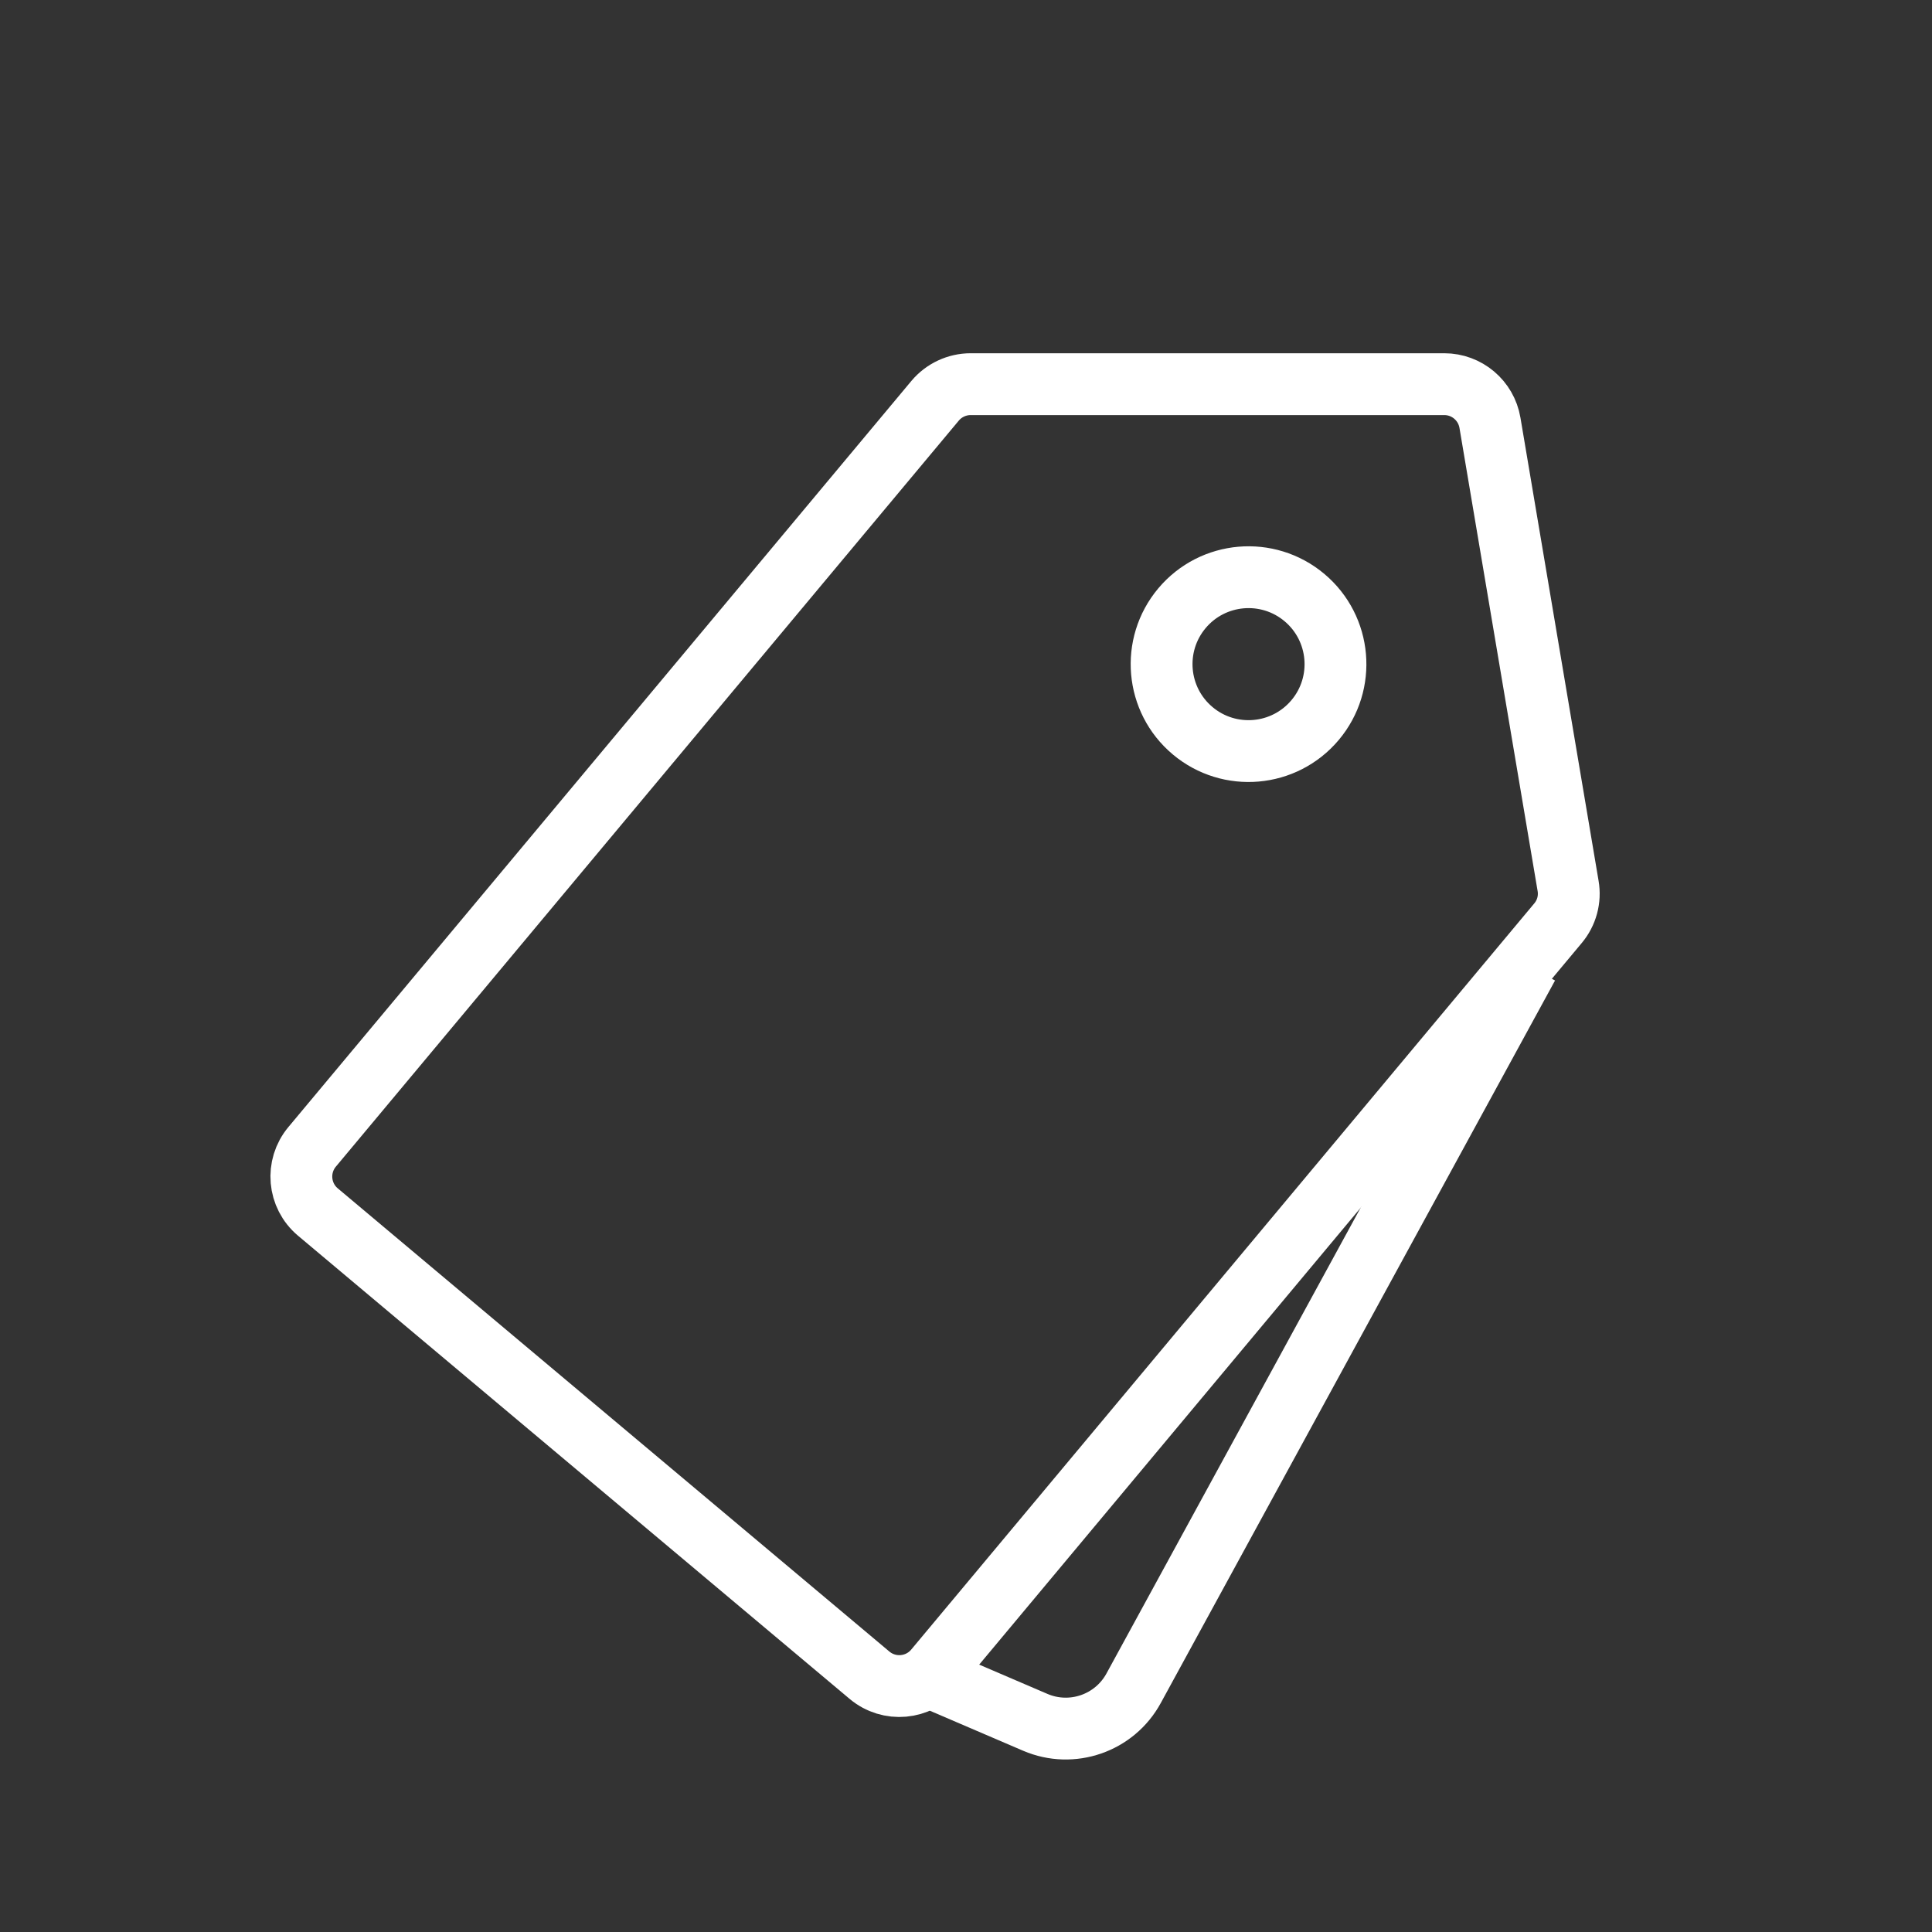
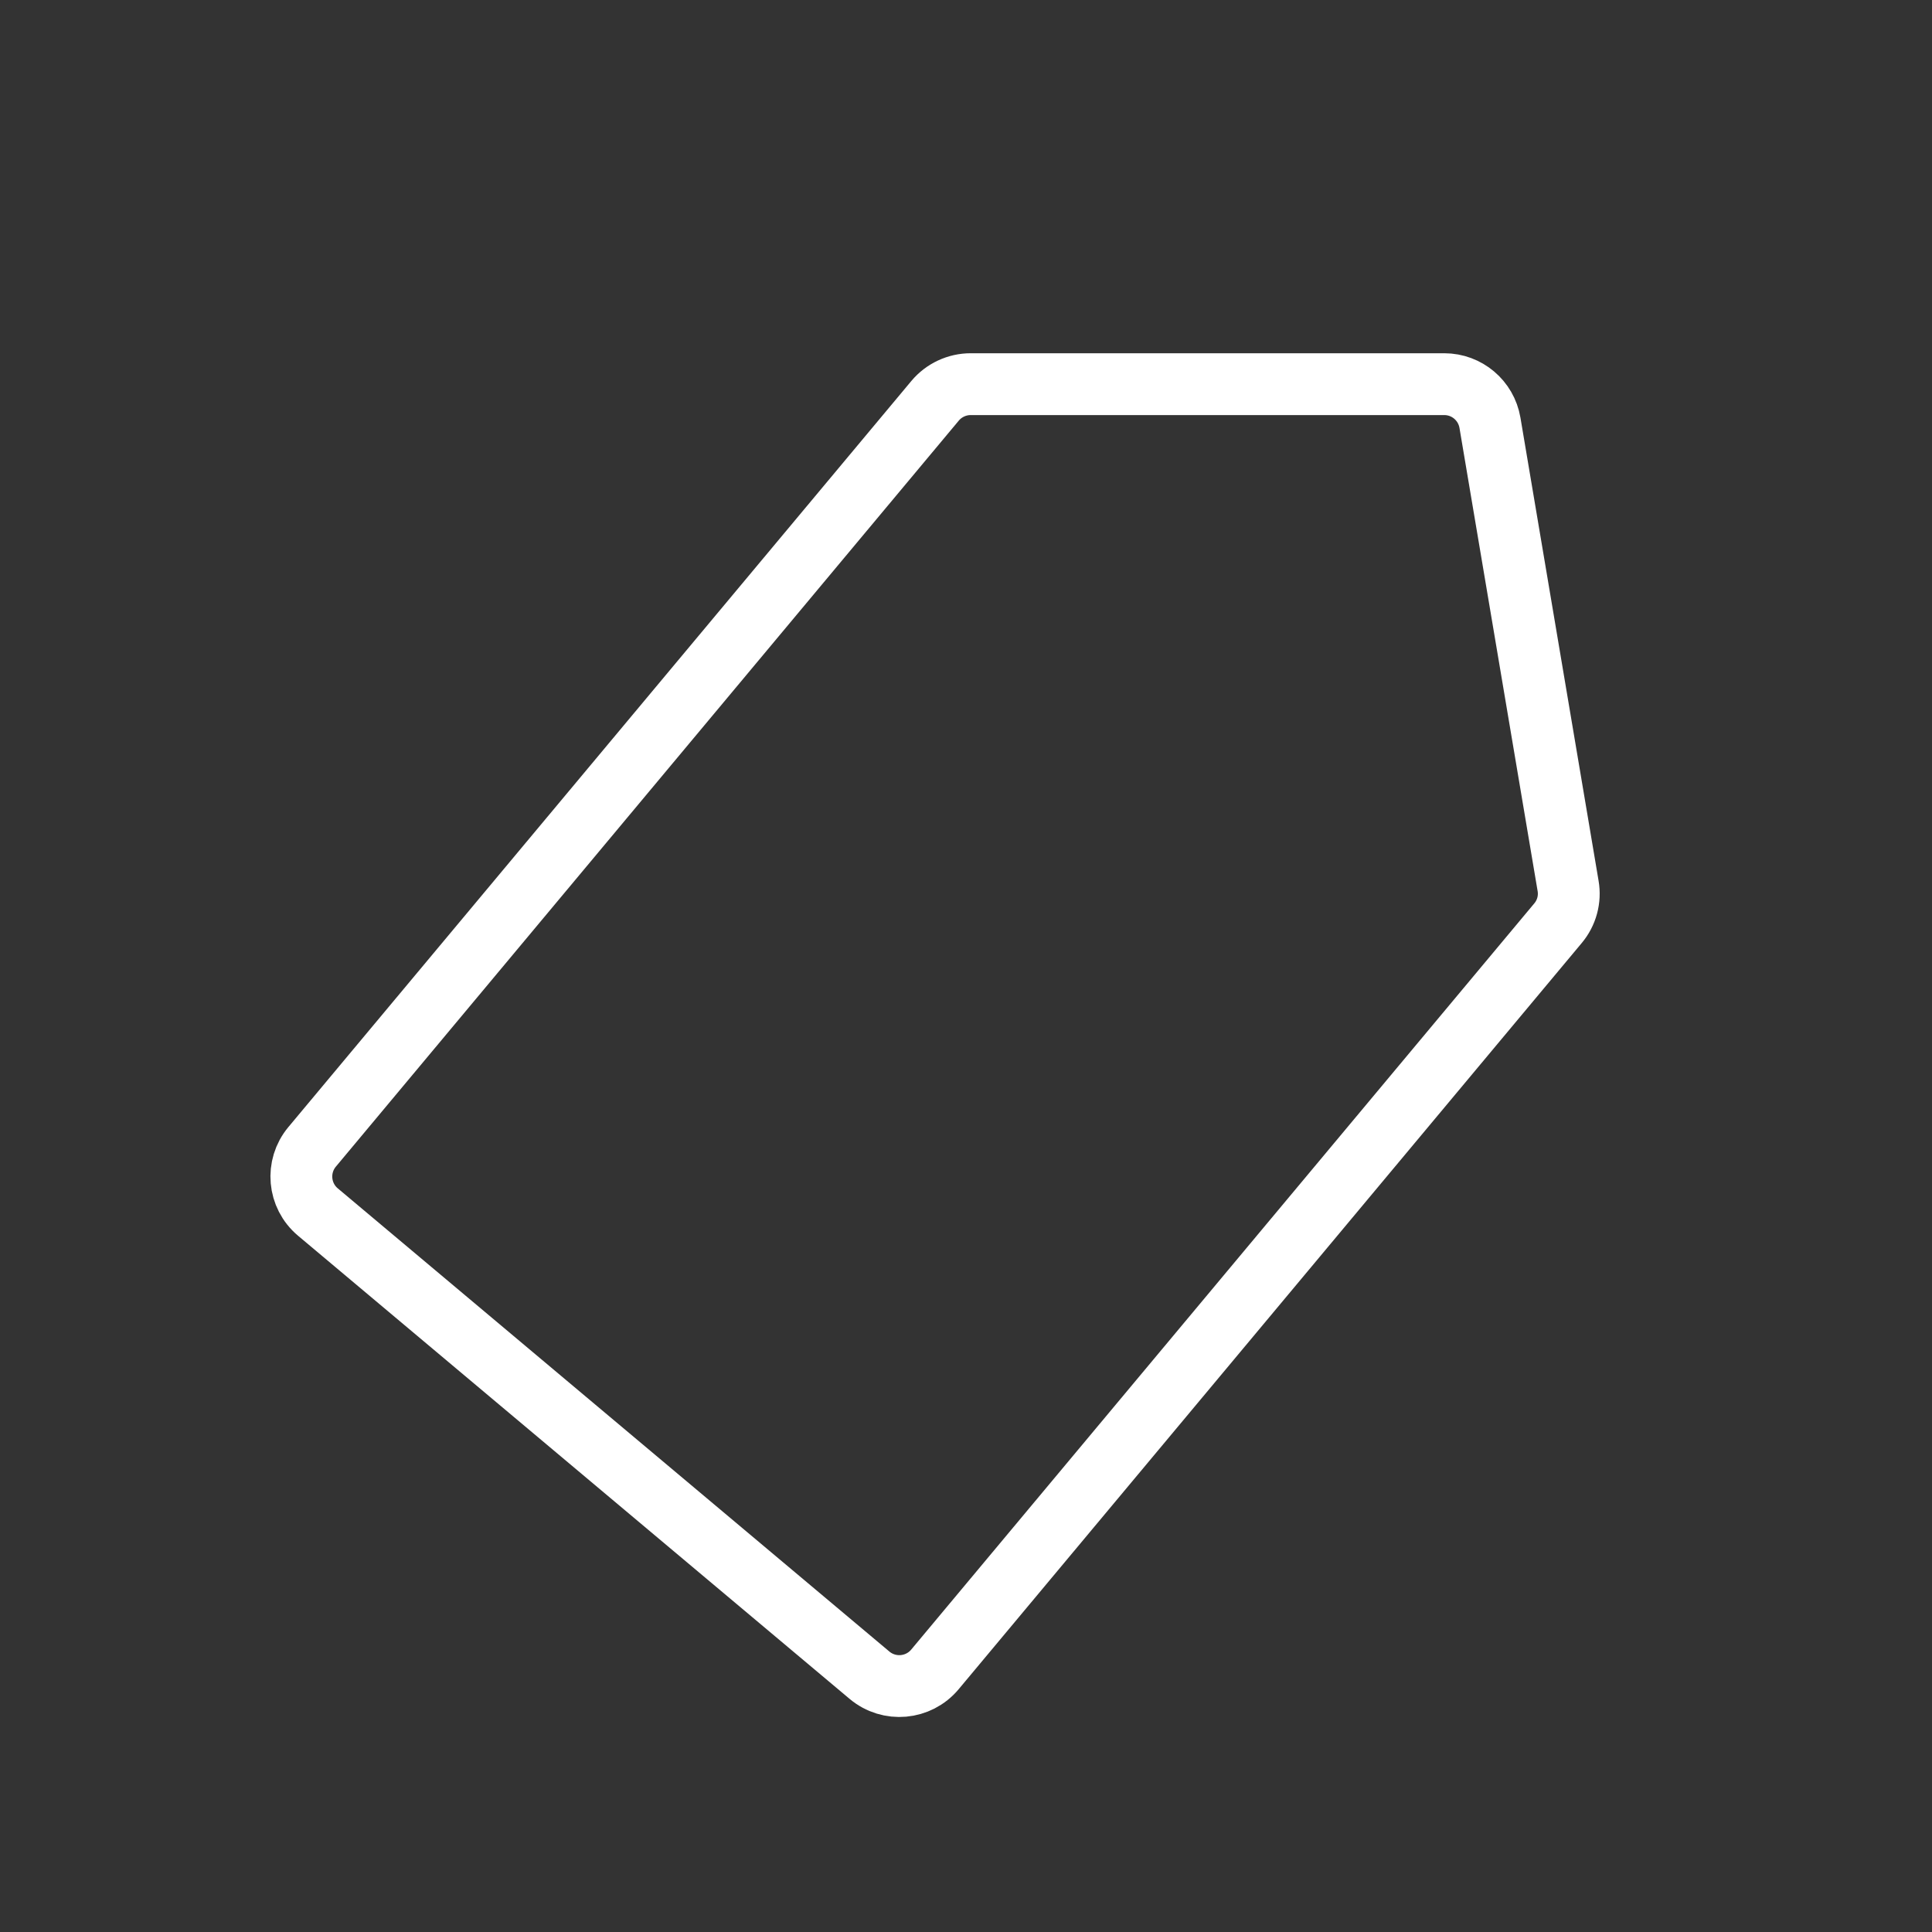
<svg xmlns="http://www.w3.org/2000/svg" fill="none" viewBox="0 0 25 25" height="25" width="25">
  <rect x="0" y="0" width="25" height="25" fill="#333333" stroke="none" />
  <path stroke-width="0.8" stroke="white" d="M12.1 5.186C12.214 5.05 12.383 4.971 12.561 4.971L18.689 4.971C18.981 4.971 19.231 5.182 19.28 5.471L20.291 11.463C20.321 11.636 20.273 11.813 20.16 11.947L12.098 21.602C11.885 21.857 11.506 21.891 11.251 21.677L4.114 15.684C3.86 15.471 3.827 15.094 4.039 14.84L12.1 5.186Z" />
-   <circle stroke-width="0.8" stroke="white" transform="rotate(40.02 16.156 8.594)" r="1.125" cy="8.594" cx="16.156" />
-   <path stroke-width="0.8" stroke="white" d="M19.771 12.496L14.669 21.846C14.422 22.299 13.871 22.49 13.397 22.287L12.015 21.694" />
</svg>